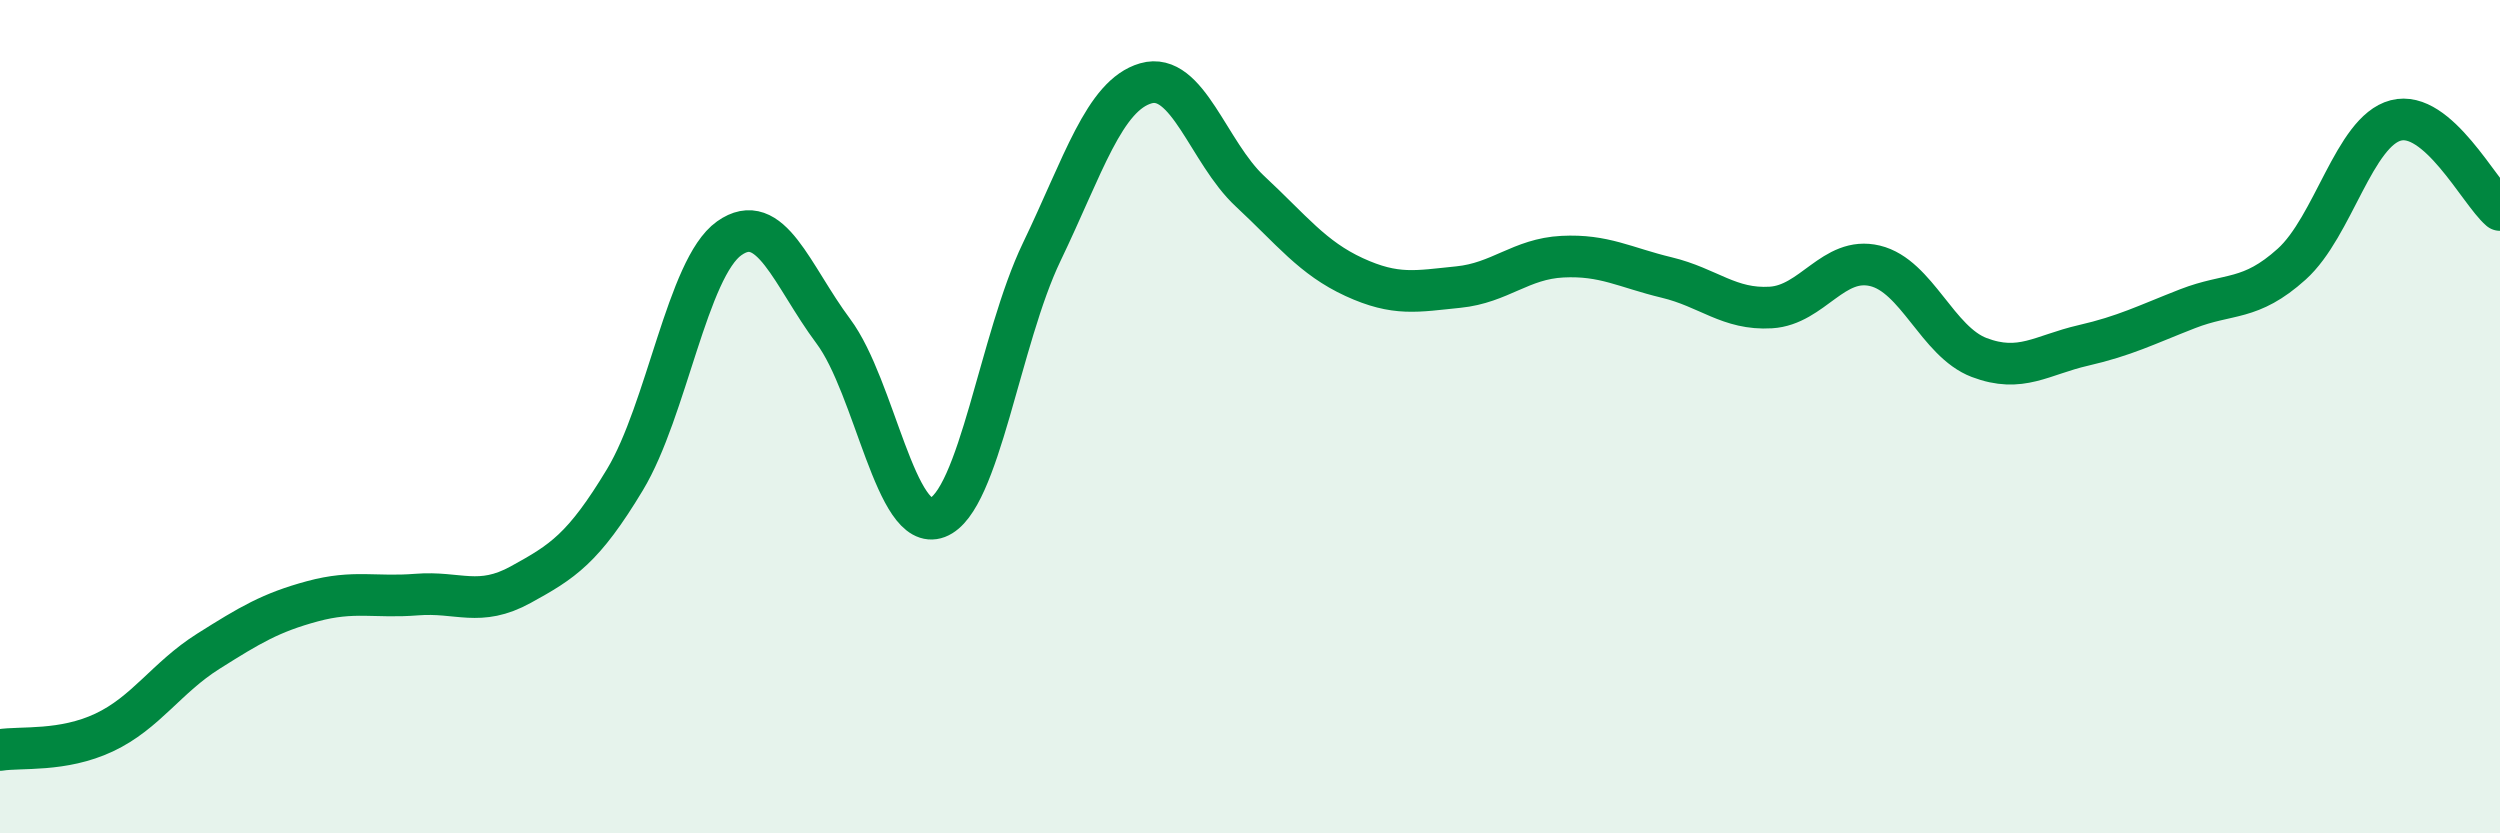
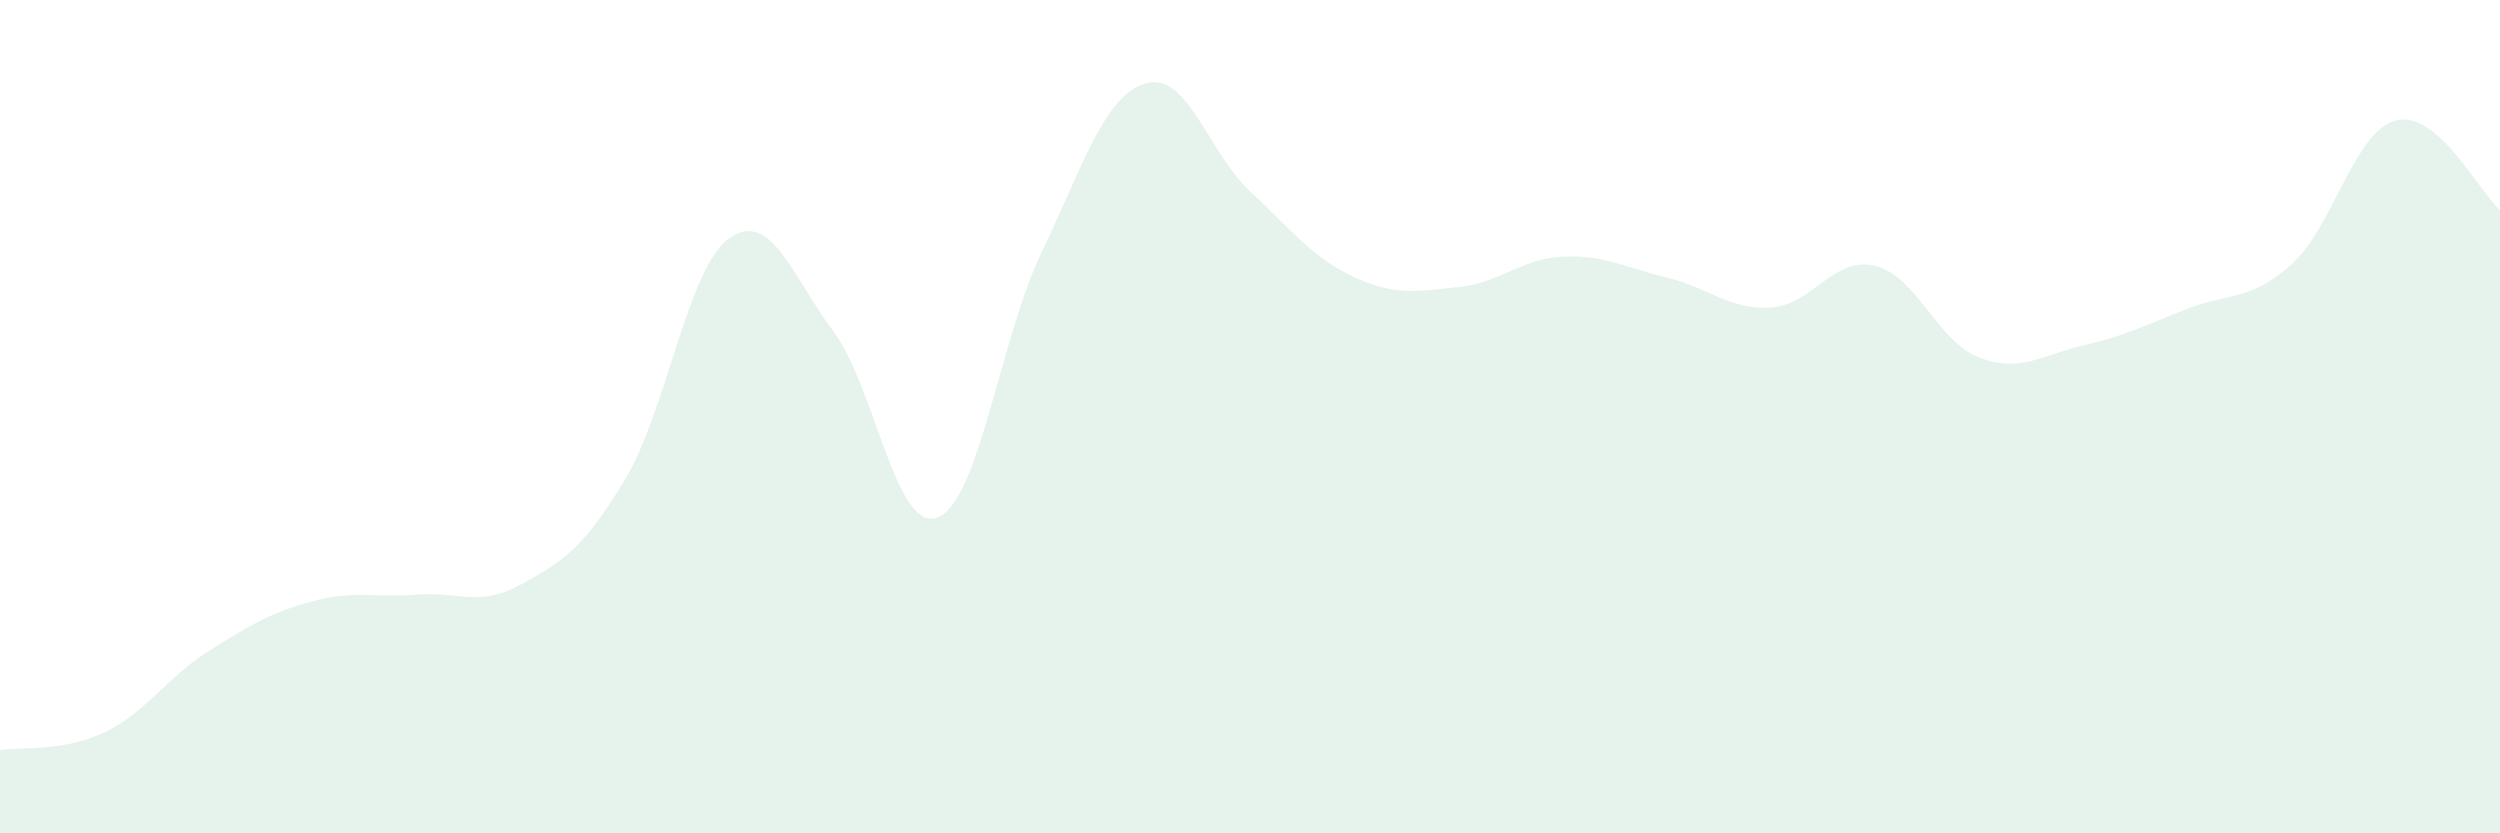
<svg xmlns="http://www.w3.org/2000/svg" width="60" height="20" viewBox="0 0 60 20">
  <path d="M 0,18 C 0.5,17.92 1.5,18.05 2.5,17.58 C 3.5,17.11 4,16.26 5,15.63 C 6,15 6.5,14.7 7.5,14.43 C 8.5,14.16 9,14.35 10,14.27 C 11,14.19 11.5,14.58 12.5,14.03 C 13.5,13.48 14,13.17 15,11.51 C 16,9.85 16.5,6.43 17.5,5.72 C 18.5,5.01 19,6.61 20,7.95 C 21,9.29 21.5,12.8 22.5,12.42 C 23.5,12.04 24,8.13 25,6.05 C 26,3.97 26.5,2.29 27.5,2 C 28.5,1.71 29,3.66 30,4.59 C 31,5.52 31.5,6.19 32.5,6.65 C 33.5,7.11 34,6.99 35,6.89 C 36,6.79 36.5,6.21 37.5,6.16 C 38.5,6.11 39,6.42 40,6.66 C 41,6.9 41.5,7.44 42.5,7.38 C 43.5,7.32 44,6.14 45,6.38 C 46,6.62 46.5,8.2 47.5,8.58 C 48.5,8.96 49,8.52 50,8.29 C 51,8.06 51.5,7.8 52.5,7.41 C 53.5,7.02 54,7.24 55,6.34 C 56,5.44 56.5,3.15 57.5,2.89 C 58.5,2.63 59.5,4.61 60,5.04L60 20L0 20Z" fill="#008740" opacity="0.1" stroke-linecap="round" stroke-linejoin="round" />
-   <path d="M 0,18 C 0.5,17.92 1.5,18.05 2.5,17.58 C 3.5,17.11 4,16.26 5,15.63 C 6,15 6.5,14.7 7.5,14.43 C 8.5,14.16 9,14.35 10,14.27 C 11,14.19 11.5,14.58 12.5,14.03 C 13.5,13.48 14,13.17 15,11.51 C 16,9.85 16.5,6.43 17.5,5.72 C 18.5,5.01 19,6.61 20,7.95 C 21,9.29 21.5,12.8 22.5,12.42 C 23.5,12.04 24,8.13 25,6.05 C 26,3.97 26.5,2.29 27.5,2 C 28.5,1.71 29,3.66 30,4.59 C 31,5.52 31.5,6.19 32.5,6.65 C 33.5,7.11 34,6.99 35,6.89 C 36,6.79 36.5,6.21 37.5,6.16 C 38.5,6.11 39,6.42 40,6.66 C 41,6.9 41.5,7.44 42.5,7.38 C 43.5,7.32 44,6.14 45,6.38 C 46,6.62 46.5,8.2 47.5,8.58 C 48.5,8.96 49,8.52 50,8.29 C 51,8.06 51.5,7.8 52.5,7.41 C 53.5,7.02 54,7.24 55,6.34 C 56,5.44 56.5,3.15 57.5,2.89 C 58.5,2.63 59.5,4.61 60,5.04" stroke="#008740" stroke-width="1" fill="none" stroke-linecap="round" stroke-linejoin="round" />
</svg>